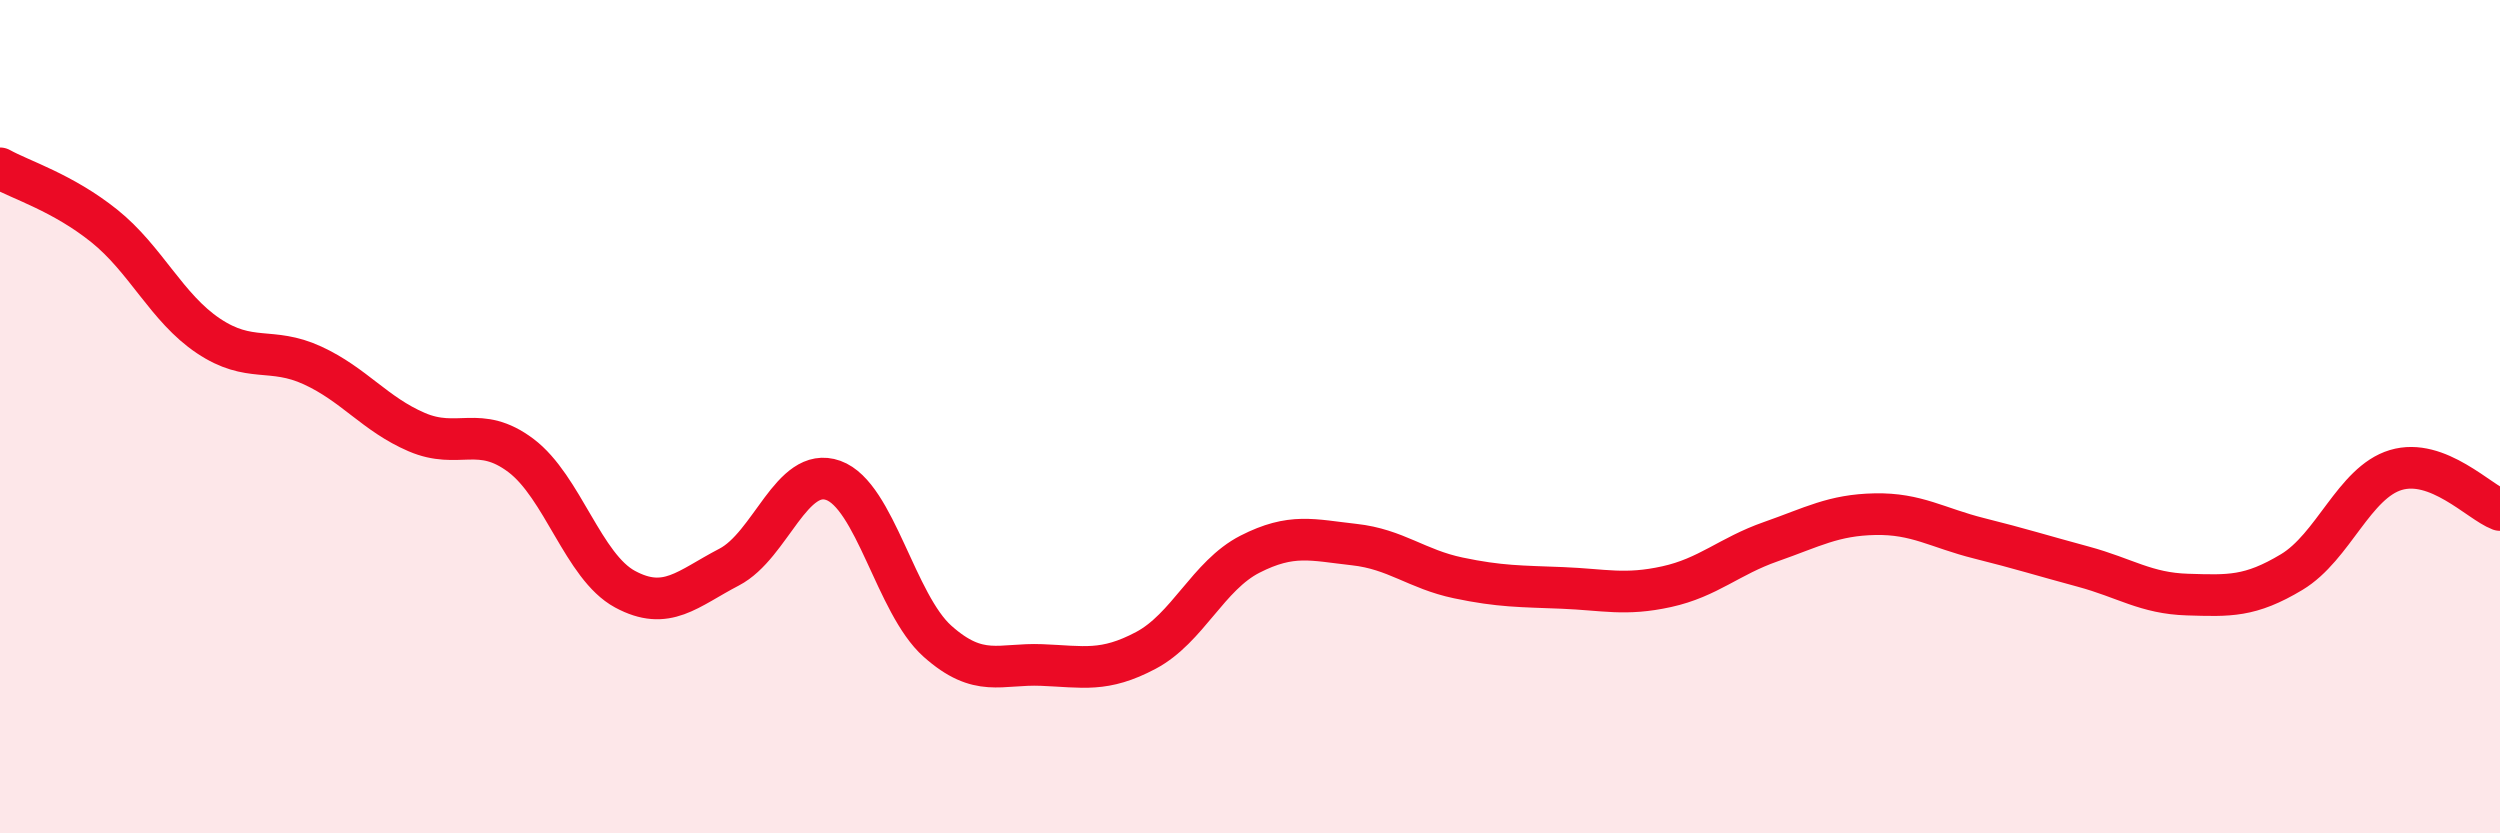
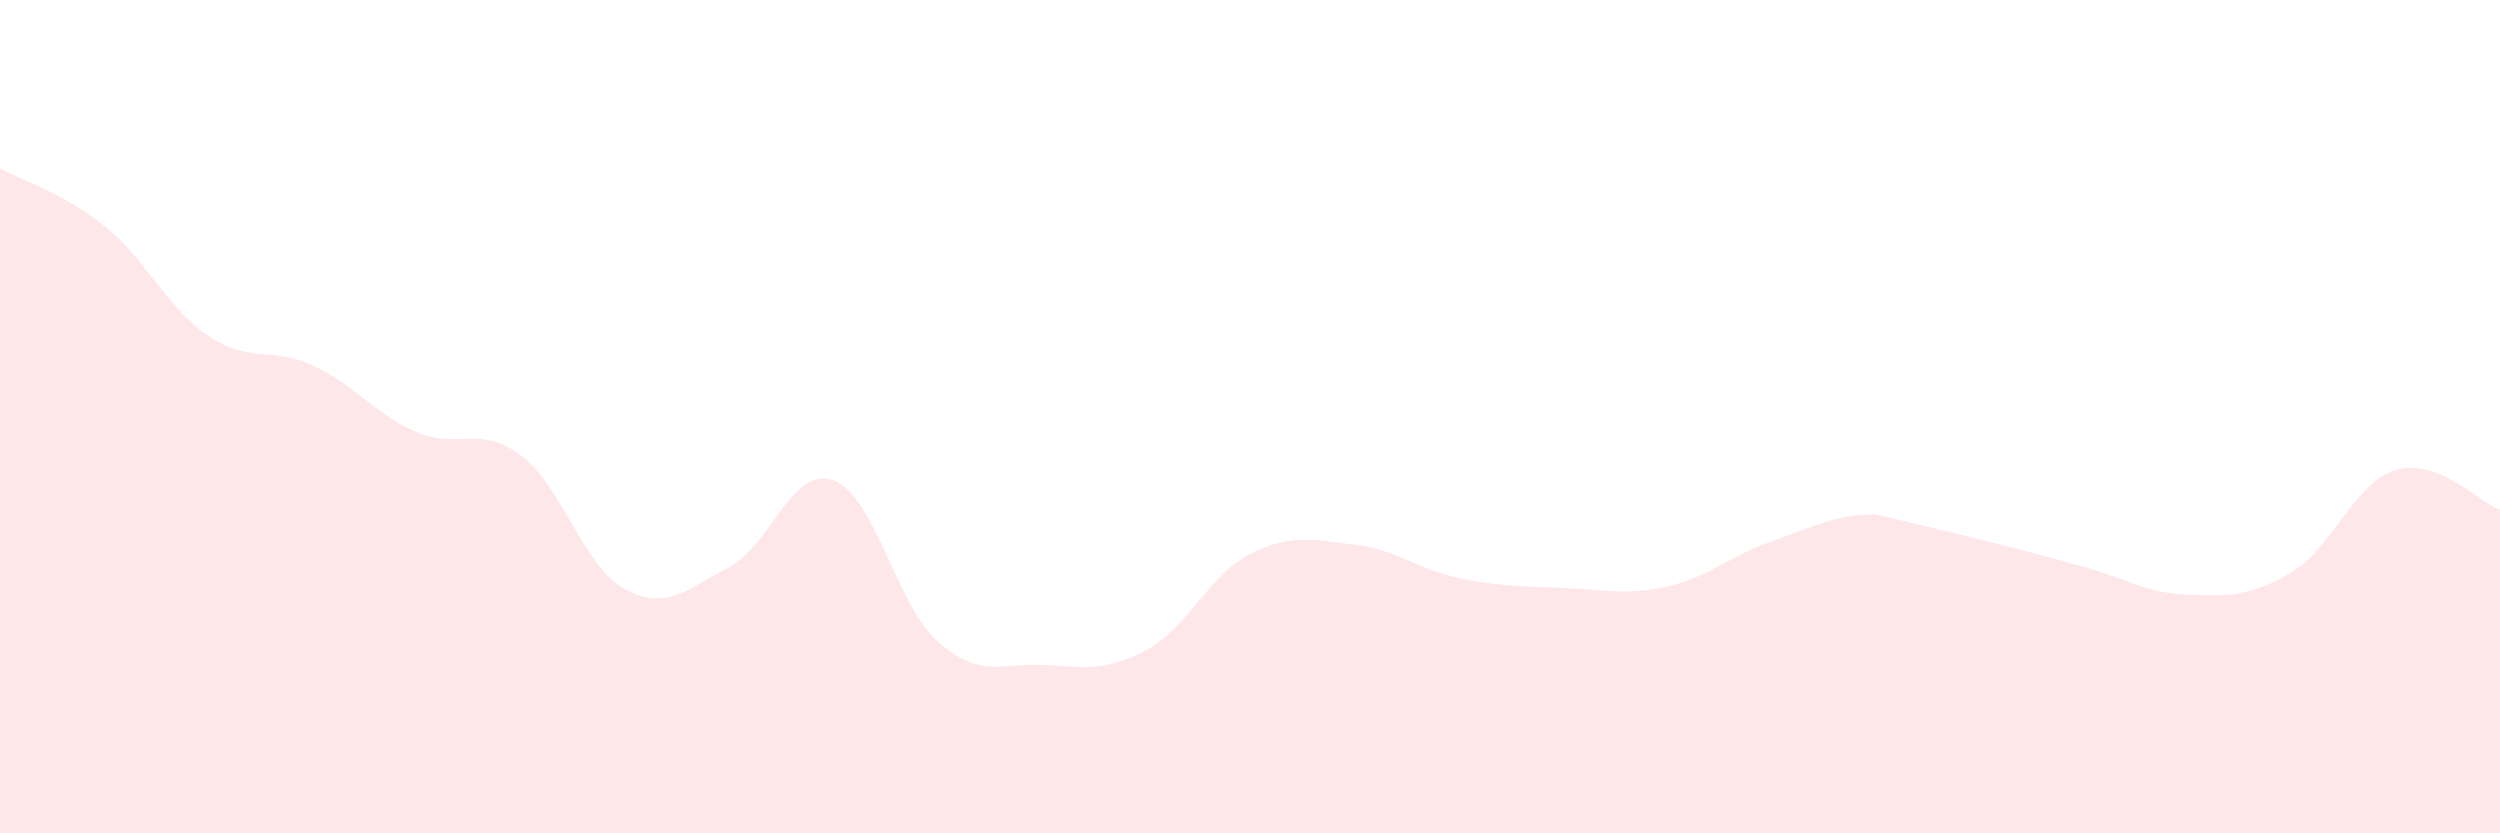
<svg xmlns="http://www.w3.org/2000/svg" width="60" height="20" viewBox="0 0 60 20">
-   <path d="M 0,4.04 C 0.5,4.32 1.5,4.62 2.5,5.42 C 3.5,6.22 4,7.39 5,8.06 C 6,8.73 6.5,8.31 7.5,8.77 C 8.5,9.23 9,9.94 10,10.37 C 11,10.8 11.5,10.18 12.5,10.93 C 13.5,11.68 14,13.6 15,14.14 C 16,14.68 16.5,14.13 17.5,13.61 C 18.5,13.09 19,11.17 20,11.53 C 21,11.89 21.5,14.5 22.5,15.39 C 23.5,16.28 24,15.92 25,15.96 C 26,16 26.5,16.14 27.5,15.61 C 28.5,15.08 29,13.81 30,13.3 C 31,12.79 31.5,12.96 32.5,13.07 C 33.5,13.18 34,13.66 35,13.87 C 36,14.08 36.5,14.07 37.5,14.11 C 38.5,14.15 39,14.3 40,14.08 C 41,13.86 41.5,13.35 42.5,13 C 43.5,12.65 44,12.36 45,12.34 C 46,12.32 46.5,12.67 47.5,12.92 C 48.5,13.17 49,13.33 50,13.6 C 51,13.87 51.5,14.24 52.5,14.27 C 53.5,14.3 54,14.33 55,13.73 C 56,13.13 56.5,11.58 57.5,11.28 C 58.5,10.98 59.5,12.05 60,12.24L60 20L0 20Z" fill="#EB0A25" opacity="0.1" stroke-linecap="round" stroke-linejoin="round" />
-   <path d="M 0,4.04 C 0.5,4.32 1.5,4.62 2.5,5.42 C 3.5,6.22 4,7.39 5,8.06 C 6,8.73 6.5,8.31 7.5,8.77 C 8.5,9.23 9,9.94 10,10.37 C 11,10.8 11.5,10.18 12.5,10.93 C 13.5,11.68 14,13.6 15,14.14 C 16,14.68 16.5,14.13 17.5,13.61 C 18.5,13.09 19,11.17 20,11.53 C 21,11.89 21.5,14.5 22.5,15.39 C 23.5,16.28 24,15.92 25,15.96 C 26,16 26.5,16.14 27.5,15.61 C 28.5,15.08 29,13.81 30,13.3 C 31,12.79 31.5,12.96 32.5,13.07 C 33.5,13.18 34,13.66 35,13.87 C 36,14.08 36.5,14.07 37.5,14.11 C 38.5,14.15 39,14.3 40,14.08 C 41,13.86 41.5,13.35 42.5,13 C 43.5,12.65 44,12.36 45,12.34 C 46,12.32 46.5,12.67 47.5,12.92 C 48.5,13.17 49,13.33 50,13.6 C 51,13.87 51.5,14.24 52.5,14.27 C 53.5,14.3 54,14.33 55,13.73 C 56,13.13 56.5,11.58 57.5,11.28 C 58.5,10.98 59.5,12.05 60,12.24" stroke="#EB0A25" stroke-width="1" fill="none" stroke-linecap="round" stroke-linejoin="round" />
+   <path d="M 0,4.04 C 0.5,4.32 1.5,4.62 2.5,5.42 C 3.5,6.22 4,7.39 5,8.06 C 6,8.73 6.5,8.31 7.5,8.77 C 8.5,9.23 9,9.94 10,10.37 C 11,10.8 11.5,10.18 12.5,10.93 C 13.5,11.68 14,13.6 15,14.14 C 16,14.68 16.5,14.13 17.5,13.61 C 18.5,13.09 19,11.17 20,11.53 C 21,11.89 21.5,14.5 22.5,15.39 C 23.5,16.28 24,15.92 25,15.96 C 26,16 26.5,16.14 27.5,15.61 C 28.5,15.08 29,13.81 30,13.3 C 31,12.79 31.5,12.96 32.5,13.07 C 33.5,13.18 34,13.66 35,13.87 C 36,14.08 36.5,14.07 37.5,14.11 C 38.5,14.15 39,14.3 40,14.08 C 41,13.86 41.5,13.35 42.5,13 C 43.5,12.65 44,12.36 45,12.34 C 48.5,13.17 49,13.33 50,13.6 C 51,13.87 51.5,14.24 52.5,14.27 C 53.5,14.3 54,14.33 55,13.73 C 56,13.13 56.5,11.58 57.5,11.28 C 58.5,10.98 59.5,12.05 60,12.24L60 20L0 20Z" fill="#EB0A25" opacity="0.1" stroke-linecap="round" stroke-linejoin="round" />
</svg>